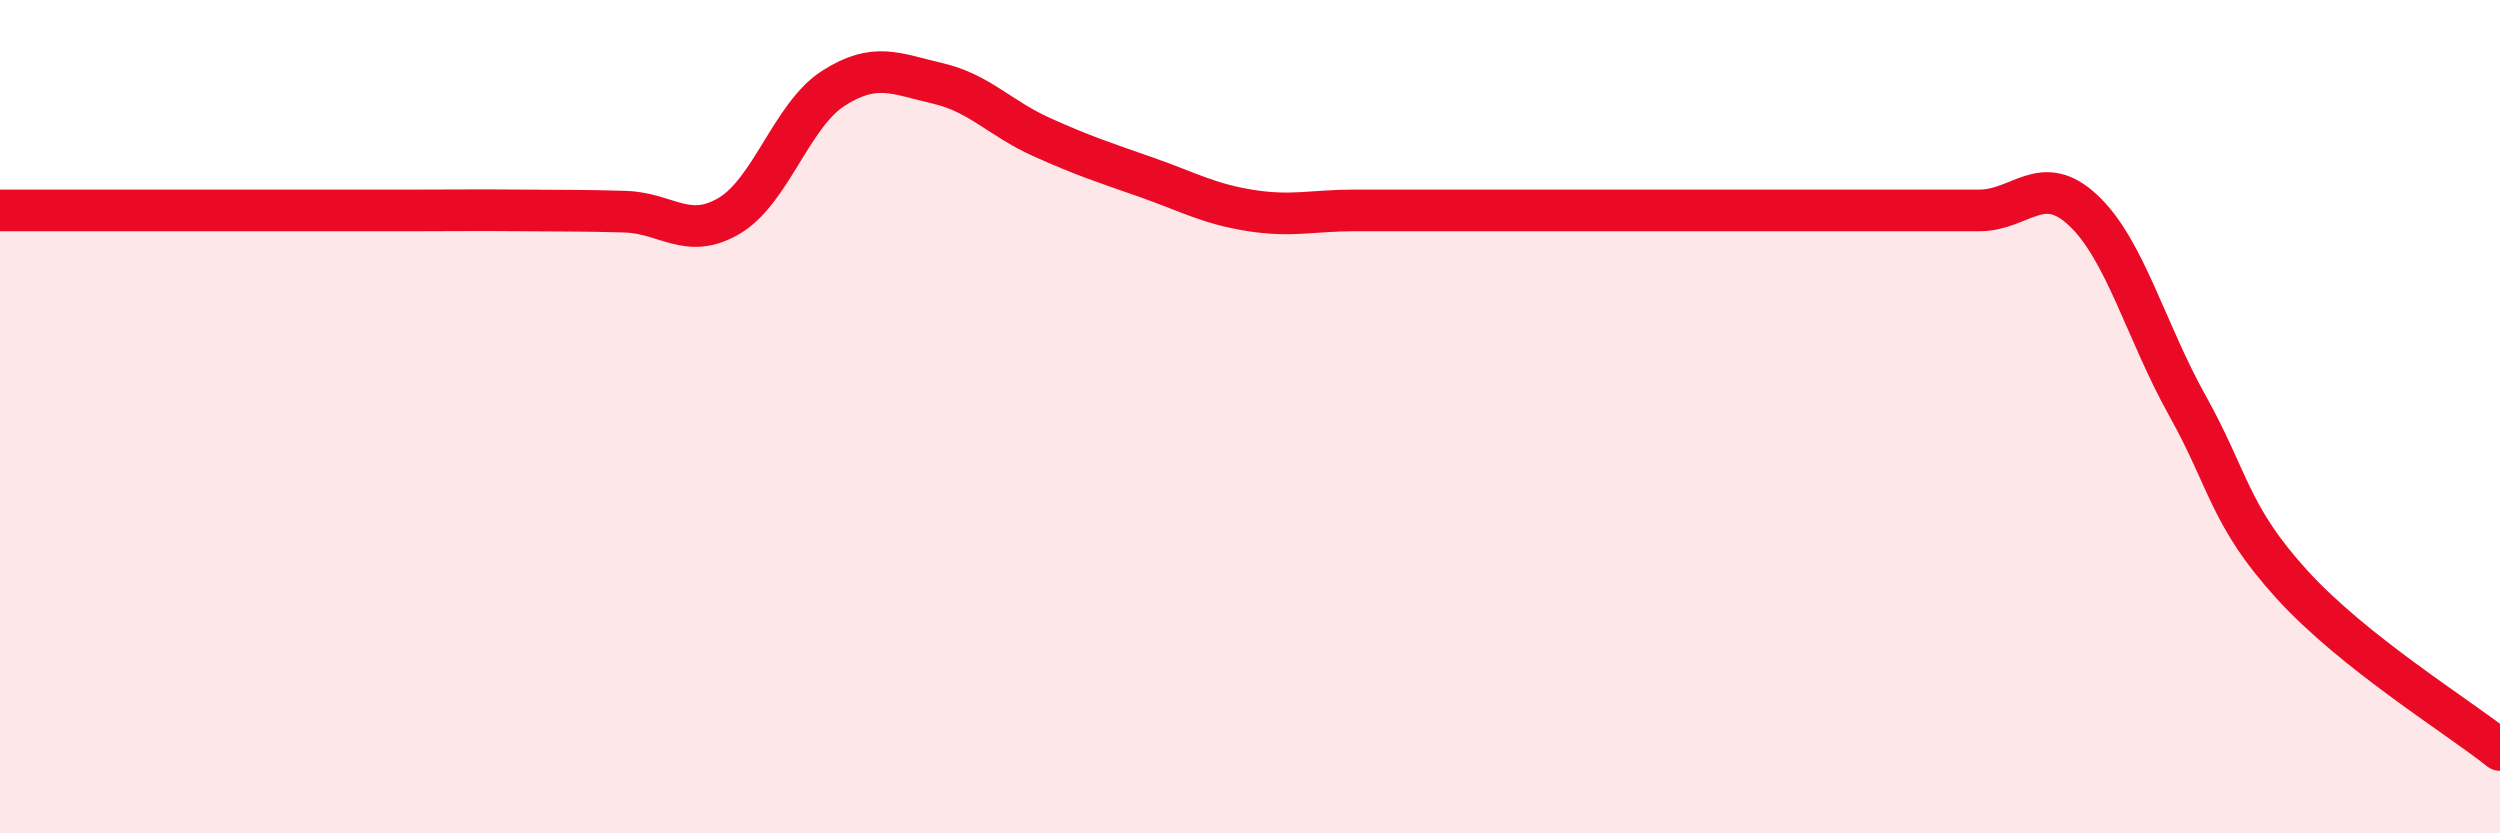
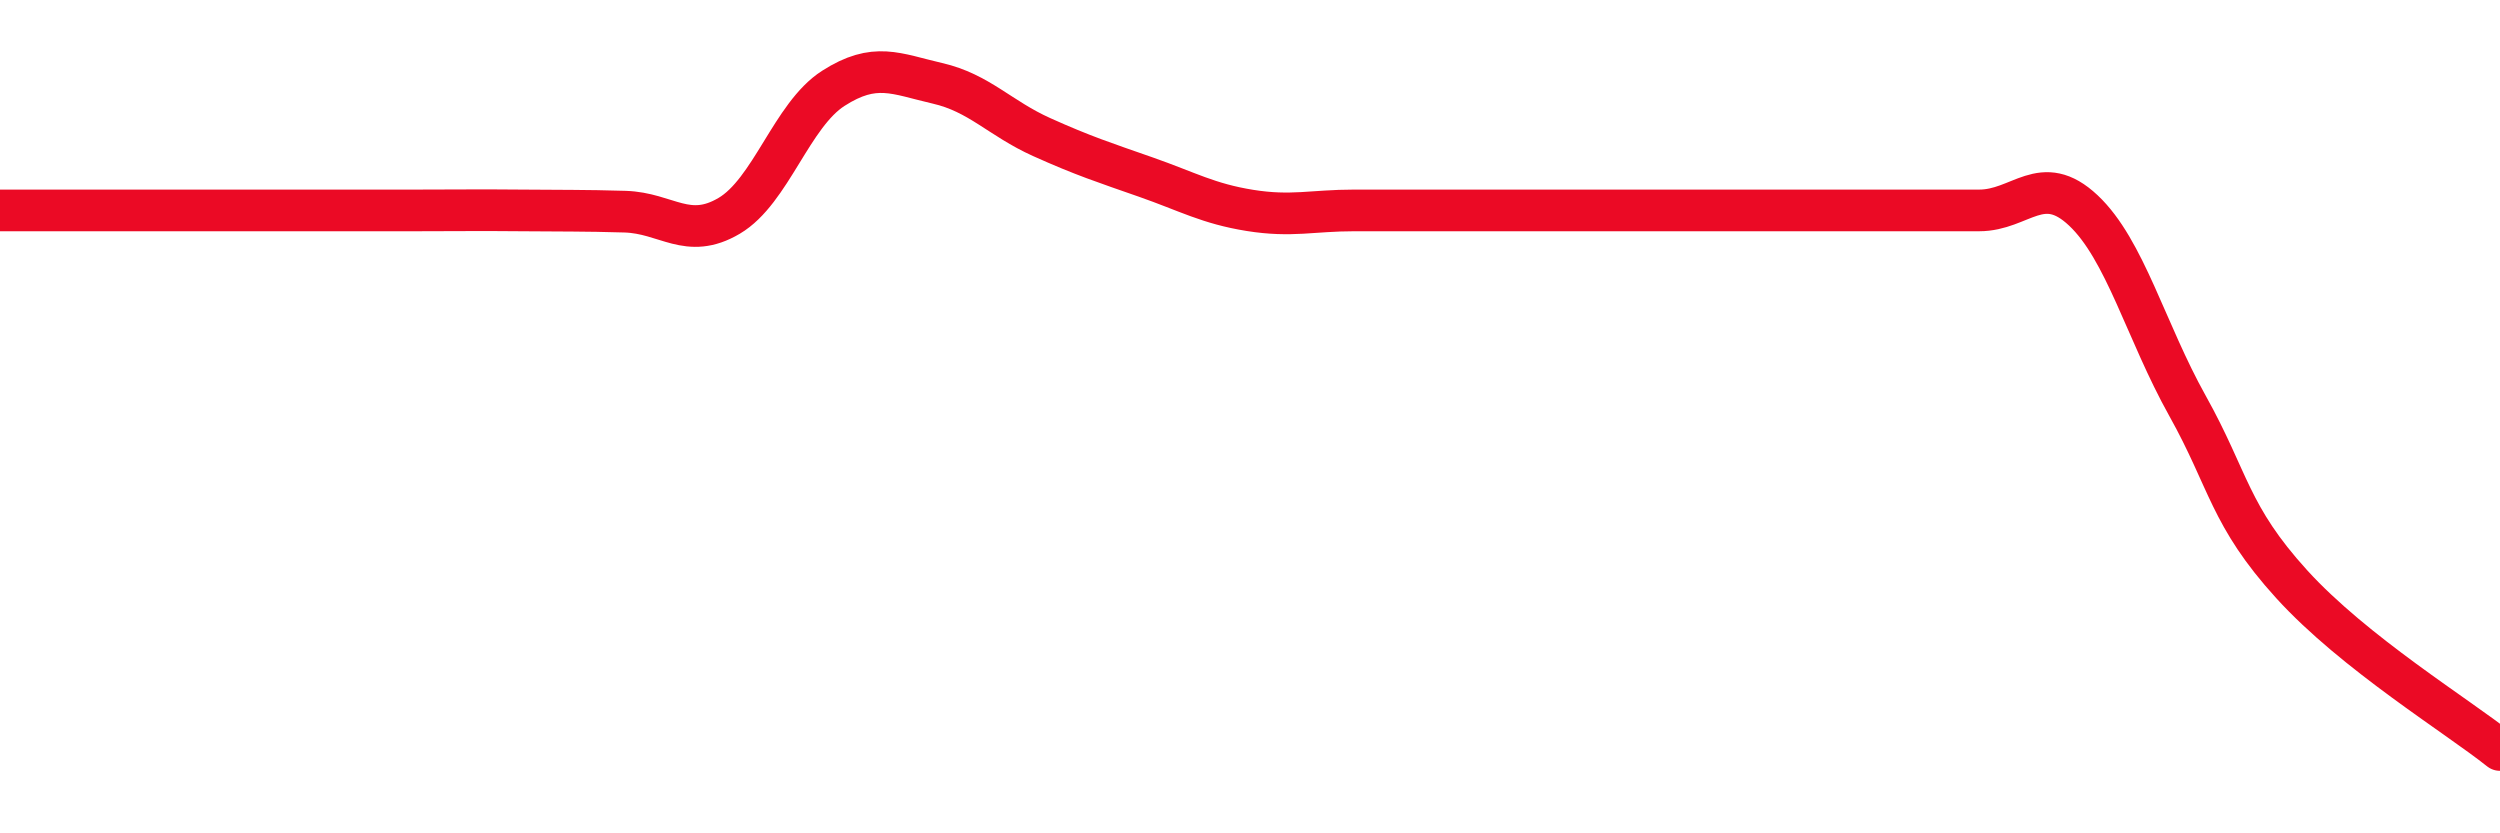
<svg xmlns="http://www.w3.org/2000/svg" width="60" height="20" viewBox="0 0 60 20">
-   <path d="M 0,5.05 C 0.5,5.05 1.5,5.05 2.5,5.05 C 3.5,5.05 4,5.05 5,5.05 C 6,5.05 6.5,5.05 7.5,5.05 C 8.5,5.05 9,5.05 10,5.05 C 11,5.05 11.5,5.04 12.5,5.05 C 13.5,5.06 14,5.05 15,5.08 C 16,5.11 16.5,5.77 17.5,5.18 C 18.5,4.59 19,2.76 20,2.12 C 21,1.48 21.5,1.77 22.5,2 C 23.5,2.23 24,2.84 25,3.29 C 26,3.74 26.5,3.9 27.5,4.25 C 28.5,4.6 29,4.89 30,5.05 C 31,5.21 31.5,5.05 32.5,5.05 C 33.5,5.05 34,5.05 35,5.05 C 36,5.05 36.5,5.05 37.5,5.05 C 38.5,5.05 39,5.05 40,5.05 C 41,5.05 41.5,5.05 42.5,5.05 C 43.5,5.05 44,5.05 45,5.05 C 46,5.05 46.5,5.05 47.5,5.05 C 48.5,5.05 49,4.11 50,5.05 C 51,5.99 51.5,7.95 52.5,9.74 C 53.5,11.53 53.5,12.37 55,14.02 C 56.5,15.67 59,17.2 60,18L60 20L0 20Z" fill="#EB0A25" opacity="0.1" stroke-linecap="round" stroke-linejoin="round" />
  <path d="M 0,5.05 C 0.5,5.05 1.5,5.05 2.5,5.05 C 3.5,5.05 4,5.05 5,5.05 C 6,5.05 6.5,5.05 7.5,5.05 C 8.5,5.05 9,5.05 10,5.05 C 11,5.05 11.5,5.04 12.5,5.05 C 13.5,5.06 14,5.05 15,5.08 C 16,5.11 16.5,5.77 17.5,5.18 C 18.5,4.59 19,2.76 20,2.12 C 21,1.48 21.5,1.77 22.5,2 C 23.5,2.23 24,2.84 25,3.29 C 26,3.74 26.5,3.9 27.5,4.25 C 28.5,4.6 29,4.89 30,5.05 C 31,5.21 31.5,5.05 32.5,5.05 C 33.5,5.05 34,5.05 35,5.05 C 36,5.05 36.5,5.05 37.5,5.05 C 38.5,5.05 39,5.05 40,5.05 C 41,5.05 41.5,5.05 42.5,5.05 C 43.5,5.05 44,5.05 45,5.05 C 46,5.05 46.5,5.05 47.5,5.05 C 48.5,5.05 49,4.11 50,5.05 C 51,5.99 51.5,7.95 52.5,9.74 C 53.5,11.53 53.5,12.37 55,14.02 C 56.5,15.67 59,17.2 60,18" stroke="#EB0A25" stroke-width="1" fill="none" stroke-linecap="round" stroke-linejoin="round" />
</svg>